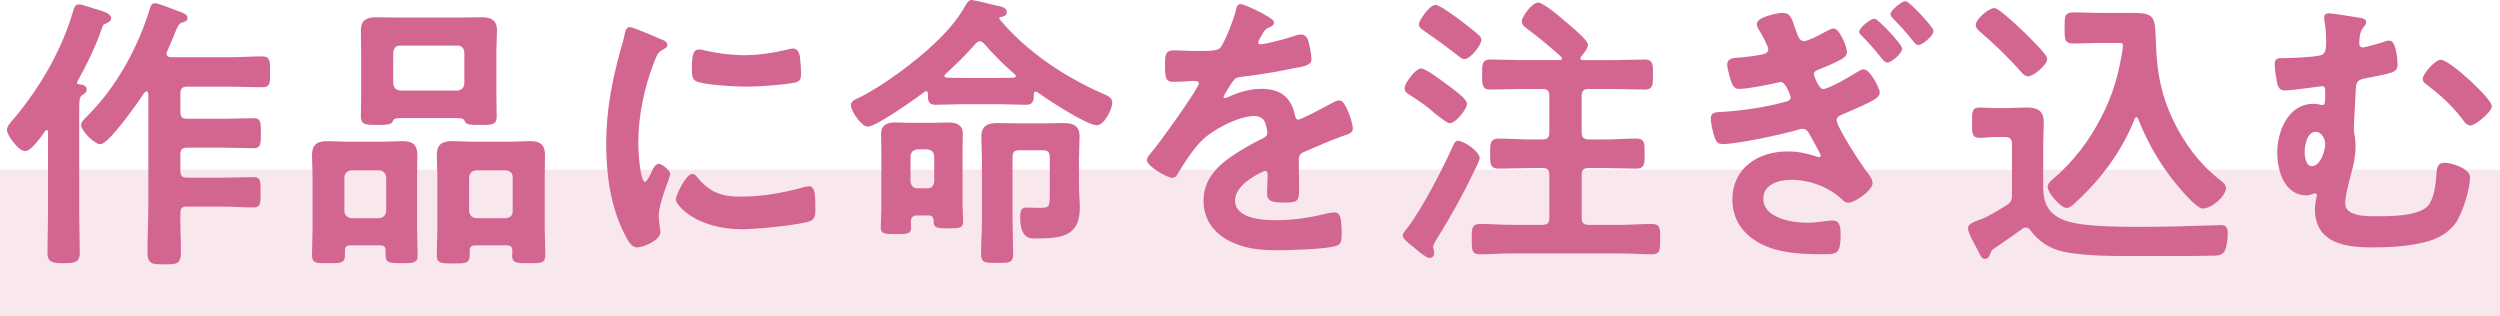
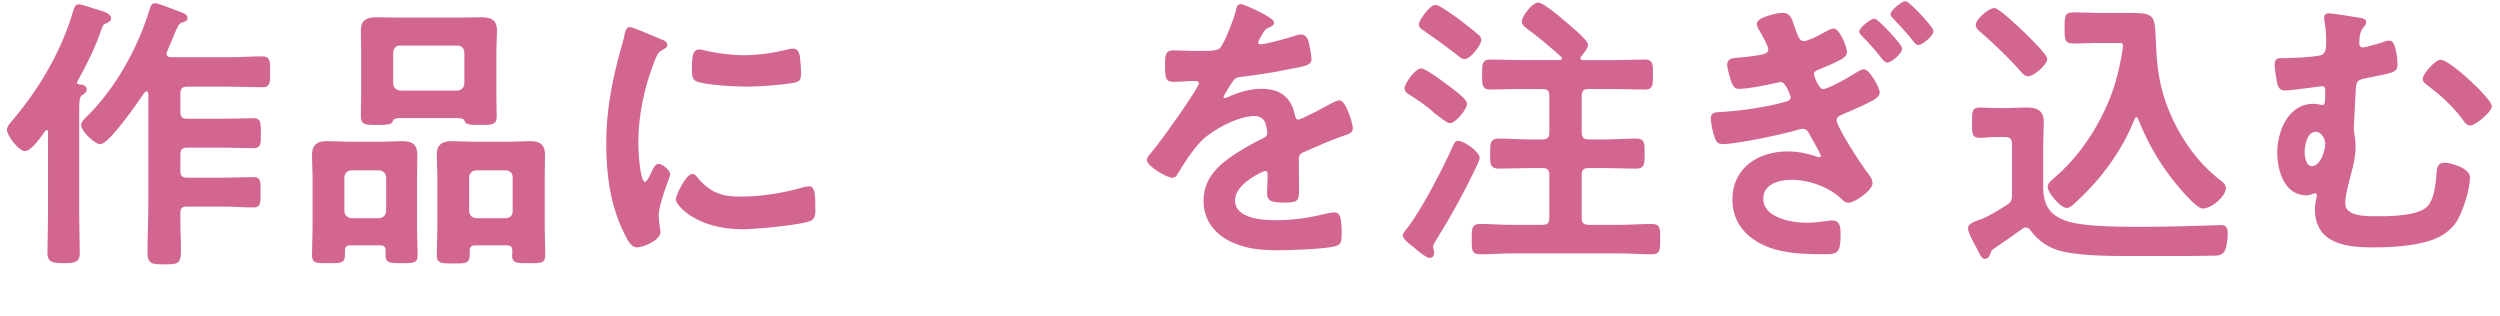
<svg xmlns="http://www.w3.org/2000/svg" id="_レイヤー_2" data-name="レイヤー 2" width="51.733mm" height="6.538mm" viewBox="0 0 146.643 18.532">
  <defs>
    <style>
      .cls-1 {
        stroke: #d36691;
        stroke-linecap: round;
        stroke-linejoin: round;
        stroke-width: .127px;
      }

      .cls-1, .cls-2 {
        fill: #d36691;
      }

      .cls-2 {
        opacity: .15;
        stroke-width: 0px;
      }
    </style>
  </defs>
  <g id="_デザイン" data-name="デザイン">
    <g>
      <path class="cls-1" d="M1.465,8.798c-.337,0-.995-.894-.995-1.181,0-.202.236-.438.371-.59,1.535-1.821,2.85-4.063,3.507-6.356.051-.152.084-.354.287-.354.186,0,.843.253,1.164.337.354.102.657.22.657.422,0,.118-.151.202-.253.236-.168.067-.202.084-.287.32-.32.994-.927,2.209-1.433,3.119-.017.033-.034.051-.034.084,0,.102.067.152.152.169.168.017.421.033.421.253,0,.135-.135.202-.236.27-.186.118-.203.354-.203.979v6.137c0,.742.034,1.467.034,2.192,0,.472-.219.539-.876.539-.708,0-.894-.067-.894-.573,0-.725.034-1.433.034-2.158v-4.906c0-.084-.034-.169-.135-.169-.051,0-.084.018-.135.067-.202.271-.792,1.164-1.146,1.164ZM9.71,3.15c0,.186.135.253.303.27h3.507c.624,0,1.231-.051,1.854-.051.422,0,.405.22.405.86,0,.624.017.826-.388.826-.624,0-1.248-.034-1.872-.034h-2.546c-.32,0-.456.135-.456.473v1.062c0,.338.135.473.456.473h2.158c.59,0,1.163-.034,1.753-.034.354,0,.354.186.354.826,0,.607,0,.81-.354.81-.557,0-1.164-.034-1.753-.034h-2.158c-.32,0-.456.136-.456.473v.944c0,.337.135.472.456.472h2.074c.607,0,1.231-.033,1.838-.033.354,0,.337.202.337.826,0,.606.017.826-.337.826-.607,0-1.231-.051-1.838-.051h-2.074c-.32,0-.456.118-.456.438-.017.759.034,1.5.034,2.242,0,.708-.168.708-.91.708-.708,0-.927,0-.927-.657,0-.91.05-1.821.05-2.731v-6.559c-.017-.118-.05-.203-.168-.203-.084,0-.135.067-.186.118-.32.489-2.057,2.984-2.529,2.984-.303,0-1.062-.759-1.062-1.062,0-.169.303-.438.421-.557,1.652-1.652,2.934-4.013,3.608-6.238.05-.169.101-.287.253-.287s1.096.371,1.315.455c.27.102.523.169.523.354,0,.135-.186.186-.287.202-.219.084-.287.253-.489.742-.101.235-.219.556-.421.994-.017.034-.034.102-.034.152Z" />
      <path class="cls-1" d="M22.682,14.699c0-.253-.118-.371-.388-.371h-1.737c-.253,0-.388.118-.388.371v.286c0,.405-.202.388-.911.388-.691,0-.894.018-.894-.404,0-.522.034-1.046.034-1.568v-3.018c0-.422-.034-.86-.034-1.282,0-.59.287-.759.826-.759.421,0,.826.034,1.231.034h1.939c.405,0,.826-.034,1.231-.034.54,0,.826.152.826.742,0,.438-.017.877-.017,1.299v3.018c0,.522.034,1.046.034,1.585,0,.388-.185.388-.876.388-.675,0-.877,0-.877-.388v-.286ZM22.243,12.862c.287-.034.438-.186.472-.473v-1.989c-.034-.287-.186-.438-.472-.473h-1.635c-.287.034-.438.186-.472.473v1.989c.034.287.186.438.472.473h1.635ZM23.609,6.859c-.421,0-.573.034-.641.253-.034.135-.388.152-.641.152h-.219c-.641,0-.877,0-.877-.422,0-.405.017-.793.017-1.197v-2.697c0-.389-.017-.776-.017-1.164,0-.573.321-.708.843-.708.438,0,.877.017,1.315.017h3.524c.438,0,.86-.017,1.298-.017.523,0,.877.102.877.708,0,.388-.034.775-.034,1.164v2.714c0,.388.017.793.017,1.181,0,.422-.236.422-.86.422-.809,0-.826-.018-.927-.253-.067-.152-.455-.152-.59-.152h-3.086ZM23.002,4.903c.034.304.186.438.472.473h3.355c.287-.034.438-.169.472-.473v-1.838c-.034-.286-.186-.455-.472-.455h-3.355c-.287,0-.438.169-.472.455v1.838ZM29.73,14.328h-1.854c-.27,0-.388.118-.388.388v.27c0,.405-.203.405-.894.405-.742,0-.91-.018-.91-.405,0-.539.034-1.062.034-1.585v-3.018c0-.422-.034-.86-.034-1.299,0-.573.287-.742.826-.742.404,0,.826.034,1.231.034h2.124c.405,0,.81-.034,1.214-.034.573,0,.826.169.826.776,0,.421-.017.843-.017,1.265v3.018c0,.522.034,1.046.034,1.568,0,.422-.202.404-.91.404-.675,0-.911.018-.911-.388,0-.101.017-.186.017-.286,0-.253-.135-.371-.388-.371ZM29.68,12.862c.287-.034.455-.186.455-.473v-1.989c0-.287-.168-.438-.455-.473h-1.754c-.287.034-.438.186-.472.473v1.989c.034.287.186.438.472.473h1.754Z" />
      <path class="cls-1" d="M38.744,2.357c.135.051.337.118.337.287,0,.101-.067.118-.236.219-.287.152-.354.304-.523.726-.59,1.5-.944,3.187-.944,4.788,0,.32.067,2.36.455,2.36.152,0,.388-.488.455-.657.101-.22.203-.405.354-.405.169,0,.607.354.607.54,0,.151-.675,1.687-.675,2.444,0,.169.051.557.067.709.017.084.034.186.034.253,0,.421-.961.826-1.315.826-.287,0-.489-.371-.708-.826-.792-1.603-1.029-3.406-1.029-5.177,0-1.973.337-3.692.86-5.581.084-.286.169-.557.219-.843.034-.152.067-.371.253-.371.135,0,1.551.607,1.788.708ZM40.834,10.416c.725.894,1.434,1.181,2.563,1.181,1.265,0,2.496-.202,3.709-.54.084-.033.253-.067.354-.067.27,0,.304.405.304,1.265,0,.202.017.506-.203.624-.472.253-3.321.506-3.996.506-2.732,0-3.861-1.416-3.861-1.687,0-.235.59-1.433.911-1.433.101,0,.168.084.219.151ZM41.442,3.048c.691.151,1.5.253,2.208.253.843,0,1.737-.135,2.563-.337.084-.017.202-.051.304-.051.236,0,.303.202.337.404.034.304.067.607.067.911,0,.354,0,.488-.32.556-.674.136-2.125.236-2.833.236-.523,0-2.597-.101-2.951-.337-.186-.118-.168-.473-.168-.658,0-.809.084-1.062.354-1.062.118,0,.303.051.438.084Z" />
-       <path class="cls-1" d="M54.323,5.29c-.067,0-.101.018-.135.051-.489.371-2.816,2.023-3.288,2.023-.337,0-.927-.894-.927-1.197,0-.202.27-.304.421-.371,1.366-.657,3.339-2.124,4.452-3.187.742-.708,1.366-1.399,1.872-2.31.067-.102.135-.236.27-.236.118,0,1.029.22,1.214.27.456.102.792.135.792.388,0,.169-.202.203-.337.22-.051.017-.101.051-.101.118,0,.051,0,.084.034.118,1.585,1.888,3.743,3.338,5.985,4.333.354.151.607.253.607.506,0,.354-.455,1.265-.843,1.265-.59,0-2.883-1.518-3.457-1.923-.034-.017-.084-.05-.135-.05-.118,0-.169.101-.169.202,0,.337,0,.573-.388.573-.506,0-1.012-.034-1.534-.034h-2.259c-.506,0-1.012.034-1.535.034-.388,0-.371-.253-.371-.607-.017-.101-.051-.186-.169-.186ZM53.378,13.35c0,.304-.151.32-.809.32s-.843-.017-.843-.32c0-.32.034-.775.034-1.129v-3.423c0-.32-.017-.624-.017-.944,0-.506.354-.607.775-.607.27,0,.523.018.776.018h1.568c.253,0,.506-.018.759-.018.438,0,.792.102.792.607,0,.32-.017.624-.017.944v3.085c0,.236.034,1.028.034,1.13,0,.27-.118.32-.759.32-.792,0-.843-.051-.843-.371,0-.27-.118-.388-.371-.388h-.641c-.303,0-.455.135-.455.455.017.118.017.22.017.32ZM54.862,9.169c-.034-.304-.168-.438-.472-.473h-.573c-.287.034-.438.169-.472.473v1.483c.034.286.186.455.472.455h.573c.304,0,.438-.169.472-.455v-1.483ZM57.459,2.357c-.118,0-.186.067-.27.152-.54.623-1.164,1.23-1.771,1.787-.051.051-.084.084-.084.151,0,.118.101.152.186.169.287.017.59.017.877.017h2.259c.27,0,.54,0,.792-.017.084,0,.202-.051.202-.152,0-.067-.034-.101-.084-.151-.641-.557-1.248-1.163-1.804-1.804-.084-.085-.169-.152-.304-.152ZM59.785,8.747c-.32,0-.455.151-.455.472v3.659c0,.675.034,1.332.034,2.007,0,.488-.168.472-.877.472-.657,0-.876.017-.876-.438,0-.691.05-1.365.05-2.04v-3.439c0-.473-.034-.944-.034-1.417,0-.623.354-.741.894-.741.371,0,.725.017,1.079.017h1.687c.354,0,.708-.017,1.079-.017.522,0,.894.101.894.708,0,.472-.034.928-.034,1.383v1.567c0,.405.05.81.05,1.215,0,1.602-.894,1.77-2.546,1.77-.287,0-.826.034-.826-1.18,0-.405.084-.506.304-.506.185,0,.472.017.826.017.573,0,.607-.135.607-.859v-2.176c0-.32-.135-.472-.472-.472h-1.383Z" />
      <path class="cls-1" d="M74.672,1.328c0,.102-.118.169-.203.202-.27.102-.337.186-.556.573-.051.085-.168.287-.168.388,0,.118.084.169.185.169.337,0,1.602-.354,1.956-.472.118-.051.304-.102.421-.102.287,0,.371.27.422.506.05.219.135.675.135.91,0,.287-.54.354-.894.422-1.062.219-2.125.404-3.187.522-.27.034-.337.067-.506.27-.101.136-.573.86-.573.979,0,.067.067.118.135.118.101,0,.219-.051.303-.102.573-.253,1.214-.438,1.838-.438,1.079,0,1.703.455,1.922,1.518.034.151.084.287.253.287.202,0,1.703-.81,1.973-.962.118-.05.303-.168.438-.168.32,0,.725,1.298.725,1.585,0,.202-.185.27-.506.371-.067.033-.151.05-.236.084-.674.253-1.332.539-1.99.826-.303.118-.438.219-.438.557v.219c0,.522.017,1.028.017,1.552,0,.606-.084.674-.725.674-.725,0-1.028-.033-1.028-.472,0-.371.034-.742.034-1.096,0-.152-.051-.287-.219-.287-.084,0-1.821.742-1.821,1.787,0,1.13,1.635,1.231,2.445,1.231,1.129,0,2.04-.152,3.136-.422.102-.017.219-.034.337-.034.219,0,.337.186.337,1.146,0,.506-.017.642-.388.726-.641.151-2.512.219-3.237.219-.961,0-1.77-.05-2.664-.438-1.028-.455-1.686-1.265-1.686-2.411,0-1.517,1.231-2.343,2.395-3.034.337-.203.691-.389,1.045-.557.168-.084.303-.186.303-.388,0-.118-.05-.354-.084-.473-.084-.371-.354-.573-.742-.573-.944,0-2.495.81-3.153,1.484-.489.488-1.062,1.365-1.417,1.973-.05.084-.118.168-.236.168-.304,0-1.433-.674-1.433-.978,0-.135.135-.27.219-.371.388-.422,2.833-3.811,2.833-4.131,0-.151-.135-.202-.371-.202-.27,0-.658.051-1.18.051-.371,0-.438-.085-.438-.944,0-.675.067-.775.489-.775.287,0,.725.033,1.214.033h.489c.438,0,.894-.017,1.045-.219.287-.371.792-1.687.911-2.176.034-.186.067-.354.236-.354.152,0,1.889.775,1.889,1.028Z" />
      <path class="cls-1" d="M86.442,9.961c-.674,1.399-1.417,2.748-2.243,4.063-.067.135-.202.304-.202.455,0,.085.067.236.067.371,0,.169-.135.219-.202.219-.152,0-.607-.354-.826-.556-.186-.169-.691-.489-.691-.708,0-.085.186-.32.253-.389.86-1.112,2.107-3.523,2.698-4.855.067-.135.101-.236.219-.236.354,0,1.214.624,1.214.944,0,.118-.219.557-.287.691ZM85.043,7.162c-.135,0-.573-.354-.86-.573-.388-.388-1.113-.86-1.568-1.146-.084-.067-.168-.135-.168-.253,0-.27.624-1.113.911-1.113.236,0,1.214.726,1.45.911.236.168,1.18.843,1.18,1.096,0,.286-.641,1.079-.944,1.079ZM85.903,3.403c-.135,0-.287-.135-.489-.304-.59-.455-1.197-.894-1.804-1.315-.169-.118-.32-.186-.32-.371,0-.168.607-1.062.91-1.062.219,0,1.079.641,1.315.809.32.236.86.658,1.146.911.084.067.168.151.168.27,0,.253-.607,1.062-.927,1.062ZM93.186,5.156c-.32,0-.472.135-.472.473v2.141c0,.321.152.473.472.473h.944c.624,0,1.231-.051,1.838-.051.455,0,.438.22.438.826s0,.81-.438.81c-.607,0-1.231-.034-1.838-.034h-.944c-.32,0-.472.135-.472.473v2.512c0,.338.152.473.472.473h1.855c.607,0,1.231-.051,1.854-.051.438,0,.422.219.422.826,0,.641,0,.826-.422.826-.624,0-1.248-.051-1.854-.051h-6.374c-.624,0-1.231.051-1.854.051-.438,0-.422-.202-.422-.826,0-.607-.017-.826.422-.826.607,0,1.23.051,1.854.051h1.804c.337,0,.472-.135.472-.473v-2.512c0-.338-.135-.473-.472-.473h-.725c-.607,0-1.214.034-1.821.034-.456,0-.456-.202-.456-.81s0-.826.456-.826c.607,0,1.214.051,1.821.051h.725c.337,0,.472-.151.472-.473v-2.141c0-.338-.135-.473-.472-.473h-1.298c-.59,0-1.164.034-1.753.034-.422,0-.422-.22-.422-.81,0-.606,0-.826.422-.826.59,0,1.163.034,1.753.034h2.31c.101,0,.202-.034.202-.152,0-.067-.034-.101-.067-.151-.658-.59-1.298-1.13-2.006-1.652-.135-.102-.287-.202-.287-.388s.54-1.029.91-1.029c.236,0,1.13.726,1.349.928.253.22,1.5,1.214,1.5,1.483,0,.186-.253.489-.388.642-.034.05-.051.084-.051.151,0,.135.102.169.203.169h1.888c.573,0,1.164-.034,1.753-.034.422,0,.405.236.405.826,0,.573.017.81-.405.81-.59,0-1.18-.034-1.753-.034h-1.551Z" />
      <path class="cls-1" d="M105.256,1.733c.152.405.236.742.557.742.219,0,.809-.286,1.163-.489.118-.067.456-.253.573-.253.304,0,.725,1.029.725,1.315,0,.186-.168.304-.32.388-.438.236-.894.422-1.349.607-.152.067-.27.135-.27.304,0,.117.304.943.59.943.354,0,1.652-.759,1.989-.978.101-.067.304-.186.405-.186.304,0,.877,1.046.877,1.299,0,.27-.422.438-.961.708-.404.186-.809.354-1.23.539-.169.067-.337.169-.337.388,0,.388,1.332,2.445,1.703,2.951.151.202.404.472.404.741,0,.371-1.011,1.079-1.366,1.079-.118,0-.202-.067-.27-.135-.81-.792-1.99-1.214-3.103-1.214-.725,0-1.669.287-1.669,1.164,0,1.196,1.703,1.483,2.613,1.483.337,0,.691-.034,1.028-.084.169-.018.337-.051.489-.051.354,0,.404.304.404.775,0,1.062-.168,1.079-.927,1.079-.86,0-1.737-.017-2.597-.219-1.45-.338-2.698-1.282-2.698-2.917,0-1.821,1.484-2.766,3.17-2.766.59,0,.995.084,1.551.253.084.034.236.084.304.084.084,0,.168-.067.168-.151,0-.067-.27-.557-.455-.894-.084-.135-.152-.253-.169-.304-.118-.202-.219-.438-.489-.438-.084,0-.152,0-.236.034-.877.27-3.625.859-4.485.859-.236,0-.303-.101-.388-.303-.101-.271-.236-.844-.236-1.147,0-.337.287-.286.725-.32,1.096-.067,2.563-.286,3.608-.59.152-.033.354-.118.354-.32,0-.084-.303-.961-.624-.961-.068,0-.135.017-.203.033-.506.118-1.753.371-2.259.371-.202,0-.287-.101-.371-.286-.084-.22-.27-.844-.27-1.079,0-.32.32-.32.556-.338.388-.033,1.315-.117,1.652-.253.118-.05.203-.168.203-.32,0-.168-.371-.859-.489-1.045-.067-.102-.185-.304-.185-.422,0-.354,1.18-.59,1.45-.59.421,0,.472.27.691.91ZM111.511,2.846c0,.253-.59.759-.809.759-.102,0-.186-.118-.253-.186-.354-.472-.759-.91-1.164-1.332-.051-.051-.168-.151-.168-.22,0-.202.641-.708.826-.708s1.568,1.484,1.568,1.687ZM113.349,1.818c0,.253-.624.759-.826.759-.101,0-.186-.118-.236-.186-.371-.473-.776-.911-1.181-1.332-.05-.051-.151-.152-.151-.22,0-.202.641-.708.809-.708.186,0,1.585,1.484,1.585,1.687Z" />
      <path class="cls-1" d="M117.036,7.972c-.304,0-.624.05-.927.05-.388,0-.371-.235-.371-.809,0-.641-.017-.844.388-.844.304,0,.607.034.911.034h.691c.371,0,.759-.034,1.146-.034.556,0,.944.136.944.776,0,.472-.034.944-.034,1.416v2.377c0,1.029.32,1.687,1.332,2.058,1.079.404,3.591.371,4.822.371,1.298,0,2.596-.051,3.878-.085.118,0,.371-.017.472-.017.32,0,.32.22.32.473,0,.27-.051.809-.219,1.028-.152.186-.472.168-.674.168-.675.018-1.366.018-2.057.018h-2.074c-1.382,0-3.204.033-4.536-.253-.758-.152-1.433-.591-1.888-1.214-.084-.118-.186-.203-.337-.203-.101,0-.168.034-.253.102-.438.32-1.197.843-1.669,1.163-.118.085-.152.135-.203.287-.05.118-.101.286-.253.286s-.202-.101-.337-.388c-.067-.118-.135-.253-.219-.421-.118-.203-.388-.709-.388-.928,0-.169.219-.27.421-.354l.135-.05c.084-.034.118-.051.203-.068.472-.202.995-.522,1.45-.809.304-.186.371-.32.371-.691v-2.968c0-.32-.152-.472-.472-.472h-.573ZM118.958,4.414c-.135,0-.27-.136-.354-.236-.725-.826-1.585-1.652-2.411-2.36-.118-.102-.236-.202-.236-.354,0-.304.725-.927,1.028-.927.236,0,1.417,1.129,1.669,1.365.219.219,1.366,1.315,1.366,1.551,0,.321-.775.962-1.062.962ZM121.807,11.732c-.118.118-.404.404-.573.404-.32,0-1.062-.859-1.062-1.18,0-.186.253-.371.405-.506,1.129-.979,2.04-2.192,2.714-3.508.725-1.399,1.029-2.512,1.281-4.046,0-.067.017-.152.017-.22,0-.235-.168-.219-.337-.219h-1.248c-.455,0-.911.033-1.366.033-.472,0-.472-.168-.472-.843,0-.708,0-.859.489-.859.472,0,.927.033,1.399.033h1.619c1.787,0,1.652,0,1.736,1.956.068,1.585.32,2.866,1.012,4.316.624,1.298,1.501,2.512,2.647,3.423.135.101.438.32.438.488,0,.489-.827,1.164-1.298,1.164-.304,0-1.113-.944-1.332-1.197-1.045-1.23-1.821-2.546-2.411-4.047-.034-.051-.084-.118-.152-.118s-.118.067-.152.118c-.691,1.805-1.939,3.507-3.355,4.806Z" />
      <path class="cls-1" d="M138.461,1.11c.101.017.27.067.27.185,0,.102-.068.186-.135.253-.236.253-.27.675-.27,1.012,0,.203.135.287.27.287.169,0,1.146-.287,1.366-.371.051-.017.118-.033.203-.033.32,0,.405,1.096.405,1.349,0,.421-.27.421-1.838.741-.438.085-.573.186-.607.642-.017.37-.118,2.073-.118,2.343,0,.169.017.287.05.456.034.202.051.404.051.606,0,.557-.118,1.096-.27,1.636-.118.472-.337,1.23-.337,1.72,0,.894,1.518.81,2.125.81.742,0,2.242-.034,2.799-.59.388-.389.489-1.215.54-1.754.034-.522.034-.793.438-.793.371,0,1.416.32,1.416.793,0,.657-.421,2.091-.86,2.681-.54.708-1.281.979-2.125,1.146-.826.169-1.787.22-2.63.22-1.568,0-3.355-.203-3.355-2.192,0-.219.05-.489.101-.708,0-.034.017-.067.017-.102,0-.101-.084-.168-.185-.168-.068,0-.118.033-.186.051-.084.033-.203.067-.304.067-1.248,0-1.652-1.417-1.652-2.445,0-1.197.607-2.799,2.057-2.799.236,0,.405.067.557.067.185,0,.202-.219.202-.792,0-.22,0-.438-.236-.438-.067,0-.54.067-.641.084-.32.034-1.248.169-1.534.169-.253,0-.337-.118-.405-.338-.05-.235-.152-.877-.152-1.112,0-.32.135-.32.405-.32.506,0,1.804-.051,2.243-.169.371-.102.371-.506.371-.826,0-.455-.017-.81-.101-1.265,0-.051-.017-.135-.017-.186,0-.135.084-.186.219-.186s1.669.236,1.854.271ZM135.122,8.916c0,.303.084.894.489.894.54,0,.843-.928.843-1.366,0-.337-.236-.775-.624-.775-.556,0-.708.826-.708,1.248ZM146.099,6.235c0,.287-.927,1.062-1.197,1.062-.202,0-.337-.236-.472-.422-.624-.792-1.248-1.349-2.04-1.955-.101-.067-.219-.169-.219-.287,0-.253.691-1.062.995-1.062.506,0,2.934,2.26,2.934,2.664Z" />
-       <rect class="cls-2" y="9.955" width="146.643" height="8.577" />
    </g>
  </g>
</svg>